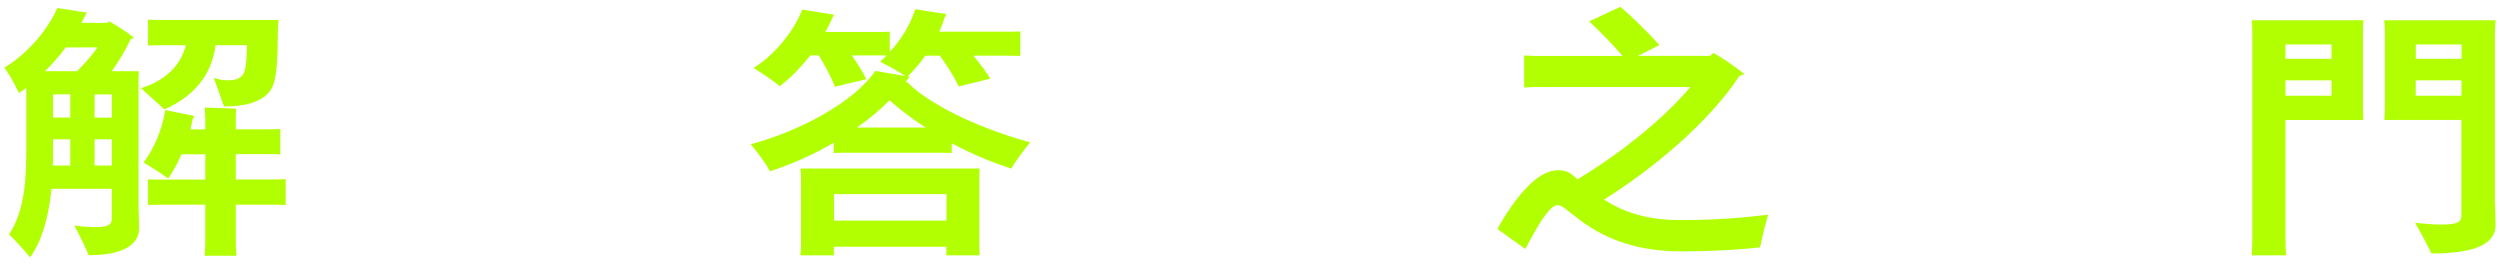
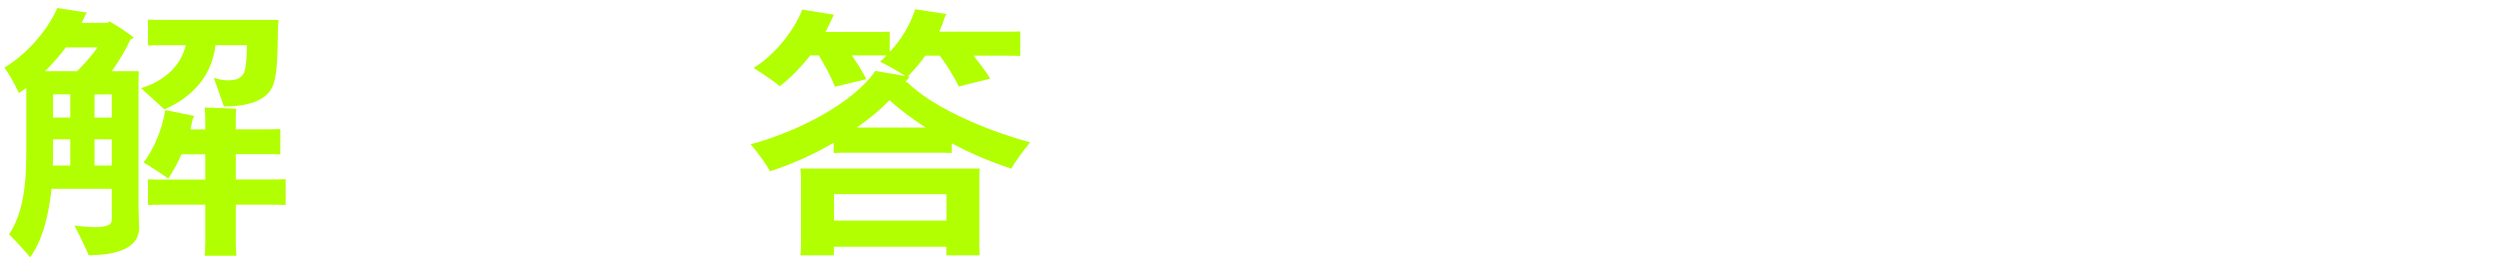
<svg xmlns="http://www.w3.org/2000/svg" width="284" height="30" viewBox="0 0 284 30" fill="none">
  <path d="M15.737 23.443C15.737 23.902 15.807 25.591 15.807 25.891C15.807 27.759 14.088 28.988 10.072 28.988C9.772 28.249 8.993 26.63 8.453 25.621C8.483 25.621 9.702 25.801 10.811 25.801C12.29 25.801 12.7 25.491 12.7 24.912V21.445H5.855C5.486 24.971 4.676 27.479 3.428 29.228C2.958 28.648 1.809 27.39 1.03 26.62C2.308 24.662 2.988 22.114 2.988 17.398V9.984C2.718 10.194 2.418 10.384 2.149 10.564C1.679 9.555 0.97 8.296 0.5 7.686C3.368 5.938 5.586 3.09 6.505 0.912L9.872 1.431C9.802 1.521 9.672 1.741 9.632 1.861C9.532 2.111 9.392 2.351 9.263 2.601H12.2L12.4 2.421C13.039 2.76 14.258 3.52 15.227 4.289C15.128 4.349 14.958 4.409 14.828 4.469C14.288 5.668 13.479 6.987 12.7 8.086H15.767C15.737 8.515 15.737 8.885 15.737 9.375V23.443ZM5.116 8.086H8.753C9.492 7.376 10.372 6.367 11.081 5.388H7.474C6.765 6.337 5.955 7.257 5.116 8.086ZM5.995 18.807H7.984V15.829H6.025V17.488C6.025 17.948 6.025 18.377 5.995 18.807ZM6.025 13.351H7.984V10.714H6.025V13.351ZM12.7 10.724H10.741V13.361H12.7V10.724ZM12.7 18.807V15.829H10.741V18.807H12.7ZM21.133 5.138H18.535C17.895 5.138 17.356 5.138 16.816 5.168V2.231C17.326 2.261 17.895 2.261 18.535 2.261H31.644C31.614 2.571 31.574 3 31.574 3.24C31.544 6.977 31.434 8.605 31.004 9.734C30.395 11.173 28.716 12.092 25.439 12.092C25.239 11.483 24.66 9.884 24.29 8.845C24.829 9.025 25.399 9.125 25.938 9.125C26.948 9.125 27.487 8.815 27.757 8.176C27.927 7.656 28.027 6.887 28.057 5.138H24.48C24.08 8.476 22.082 10.903 18.685 12.432L16.017 10.014C18.744 9.185 20.563 7.436 21.102 5.138H21.133ZM32.453 23.283C31.883 23.253 31.274 23.253 30.535 23.253H26.788V27.639C26.788 28.099 26.818 28.619 26.858 29.048H23.251C23.281 28.619 23.321 28.099 23.321 27.639V23.253H18.735C18.025 23.253 17.386 23.253 16.816 23.283V20.375C17.386 20.405 18.025 20.405 18.735 20.405H23.321V17.528H20.623C20.153 18.597 19.614 19.546 19.104 20.285C18.535 19.856 17.186 18.967 16.307 18.447C17.356 17.158 18.495 14.62 18.765 12.502L22.072 13.171C22.002 13.321 21.902 13.481 21.872 13.601C21.802 13.971 21.702 14.341 21.632 14.7H23.321V13.381C23.321 13.042 23.291 12.552 23.251 12.212C23.99 12.242 26.118 12.302 26.858 12.362C26.788 12.672 26.788 13.102 26.788 13.371V14.69H30.155C30.764 14.69 31.304 14.69 31.843 14.66V17.538C31.304 17.508 30.764 17.508 30.155 17.508H26.788V20.385H30.535C31.274 20.385 31.883 20.385 32.453 20.355V23.283Z" fill="#B1FF00" />
  <path d="M117.021 16.179C116.312 17.038 115.273 18.417 114.893 19.157C112.605 18.417 110.277 17.438 108.119 16.279V17.378C107.549 17.348 107.04 17.348 106.37 17.348H96.459C95.789 17.348 95.25 17.348 94.71 17.378V16.209C92.422 17.558 89.954 18.657 87.466 19.456C87.067 18.657 85.987 17.218 85.278 16.389C90.604 14.98 96.938 11.703 99.436 8.056C100.215 8.176 101.524 8.426 102.843 8.635C102.134 8.146 100.855 7.436 99.976 7.007C100.245 6.797 100.485 6.547 100.715 6.297H96.768C97.338 7.097 97.947 8.076 98.417 8.995L94.84 9.854C94.44 8.755 93.631 7.307 93.022 6.297H92.042C90.933 7.706 89.714 8.935 88.575 9.794C87.966 9.245 86.517 8.296 85.608 7.706C87.666 6.507 90.094 3.78 91.133 1.092L94.74 1.671L94.54 2.071C94.3 2.591 94.071 3.11 93.761 3.63H99.596C100.106 3.63 100.575 3.63 101.075 3.6V5.898C102.394 4.489 103.363 2.89 103.972 1.052L107.509 1.601L107.309 2.001C107.14 2.551 106.94 3.07 106.7 3.6H114.254C114.863 3.6 115.363 3.6 115.902 3.57V6.357C115.363 6.327 114.853 6.327 114.254 6.327H110.577C111.246 7.127 111.955 8.046 112.495 8.935L108.918 9.824C108.408 8.755 107.539 7.346 106.76 6.327H105.111C104.542 7.157 103.862 7.916 103.123 8.685L103.363 8.715C103.293 8.775 103.163 8.895 103.093 9.025L102.853 9.335H103.053C105.851 12.092 111.476 14.64 117.011 16.169L117.021 16.179ZM111.256 20.216V27.939L111.286 29.008H107.509V28.029H94.73V29.008H90.923C90.953 28.728 90.993 28.339 90.993 27.939V20.216C90.993 19.786 90.963 19.446 90.923 19.146H111.286C111.256 19.486 111.256 19.786 111.256 20.216ZM107.519 25.061V22.054H94.74V25.061H107.519ZM105.161 14.49C103.683 13.541 102.294 12.502 101.045 11.393C99.966 12.492 98.717 13.541 97.338 14.49H105.161Z" fill="#B1FF00" />
-   <path d="M200.85 24.422C200.51 25.521 200.111 27.3 199.941 28.099C197.513 28.379 194.376 28.558 190.978 28.558C183.095 28.558 179.618 25.061 177.83 23.713C177.16 23.163 176.751 23.223 176.311 23.593C175.262 24.452 174.023 26.93 173.273 28.279L170.106 26.011C171.215 23.952 173.313 20.835 175.402 19.756C176.341 19.266 177.59 19.116 178.469 19.756C178.709 19.936 178.979 20.156 179.208 20.365C183.485 17.818 188.85 13.711 192.018 9.884H175.671C174.662 9.884 173.813 9.884 173.144 9.944V6.297C173.813 6.357 174.662 6.357 175.671 6.357H184.334C183.255 5.128 181.776 3.57 180.527 2.431L184.064 0.772C185.273 1.781 187.202 3.65 188.511 5.118L186.083 6.347H194.276L194.645 6.008C195.455 6.467 197.003 7.446 198.152 8.426C197.983 8.486 197.813 8.575 197.583 8.635C194.246 13.781 187.811 19.177 182.216 22.674C184.174 23.932 186.802 25.002 190.879 25.002C194.725 25.002 197.923 24.752 200.86 24.392L200.85 24.422Z" fill="#B1FF00" />
-   <path d="M268.433 3.43V12.502L268.463 13.631H259.63V27.02C259.63 27.729 259.66 28.429 259.7 29.008H255.794C255.823 28.429 255.863 27.689 255.863 27.02V3.34C255.863 3.09 255.833 2.601 255.794 2.301H268.473C268.443 2.67 268.443 3.01 268.443 3.43H268.433ZM259.63 5.048V6.677H264.856V5.048H259.63ZM264.856 10.873V9.125H259.63V10.873H264.856ZM283.43 23.103C283.43 23.563 283.5 25.121 283.5 25.521C283.5 27.539 281.542 28.798 276.216 28.798C275.847 27.999 274.937 26.35 274.358 25.301C275.027 25.391 276.346 25.511 277.455 25.511C279.074 25.511 279.613 25.231 279.613 24.532V13.621H270.851C270.881 13.311 270.921 12.912 270.921 12.492V3.43C270.921 3 270.891 2.601 270.851 2.301H283.49C283.46 2.88 283.42 3.4 283.42 3.989V23.113L283.43 23.103ZM274.438 5.048V6.677H279.633V5.048H274.438ZM279.623 10.873V9.125H274.428V10.873H279.623Z" fill="#B1FF00" />
</svg>